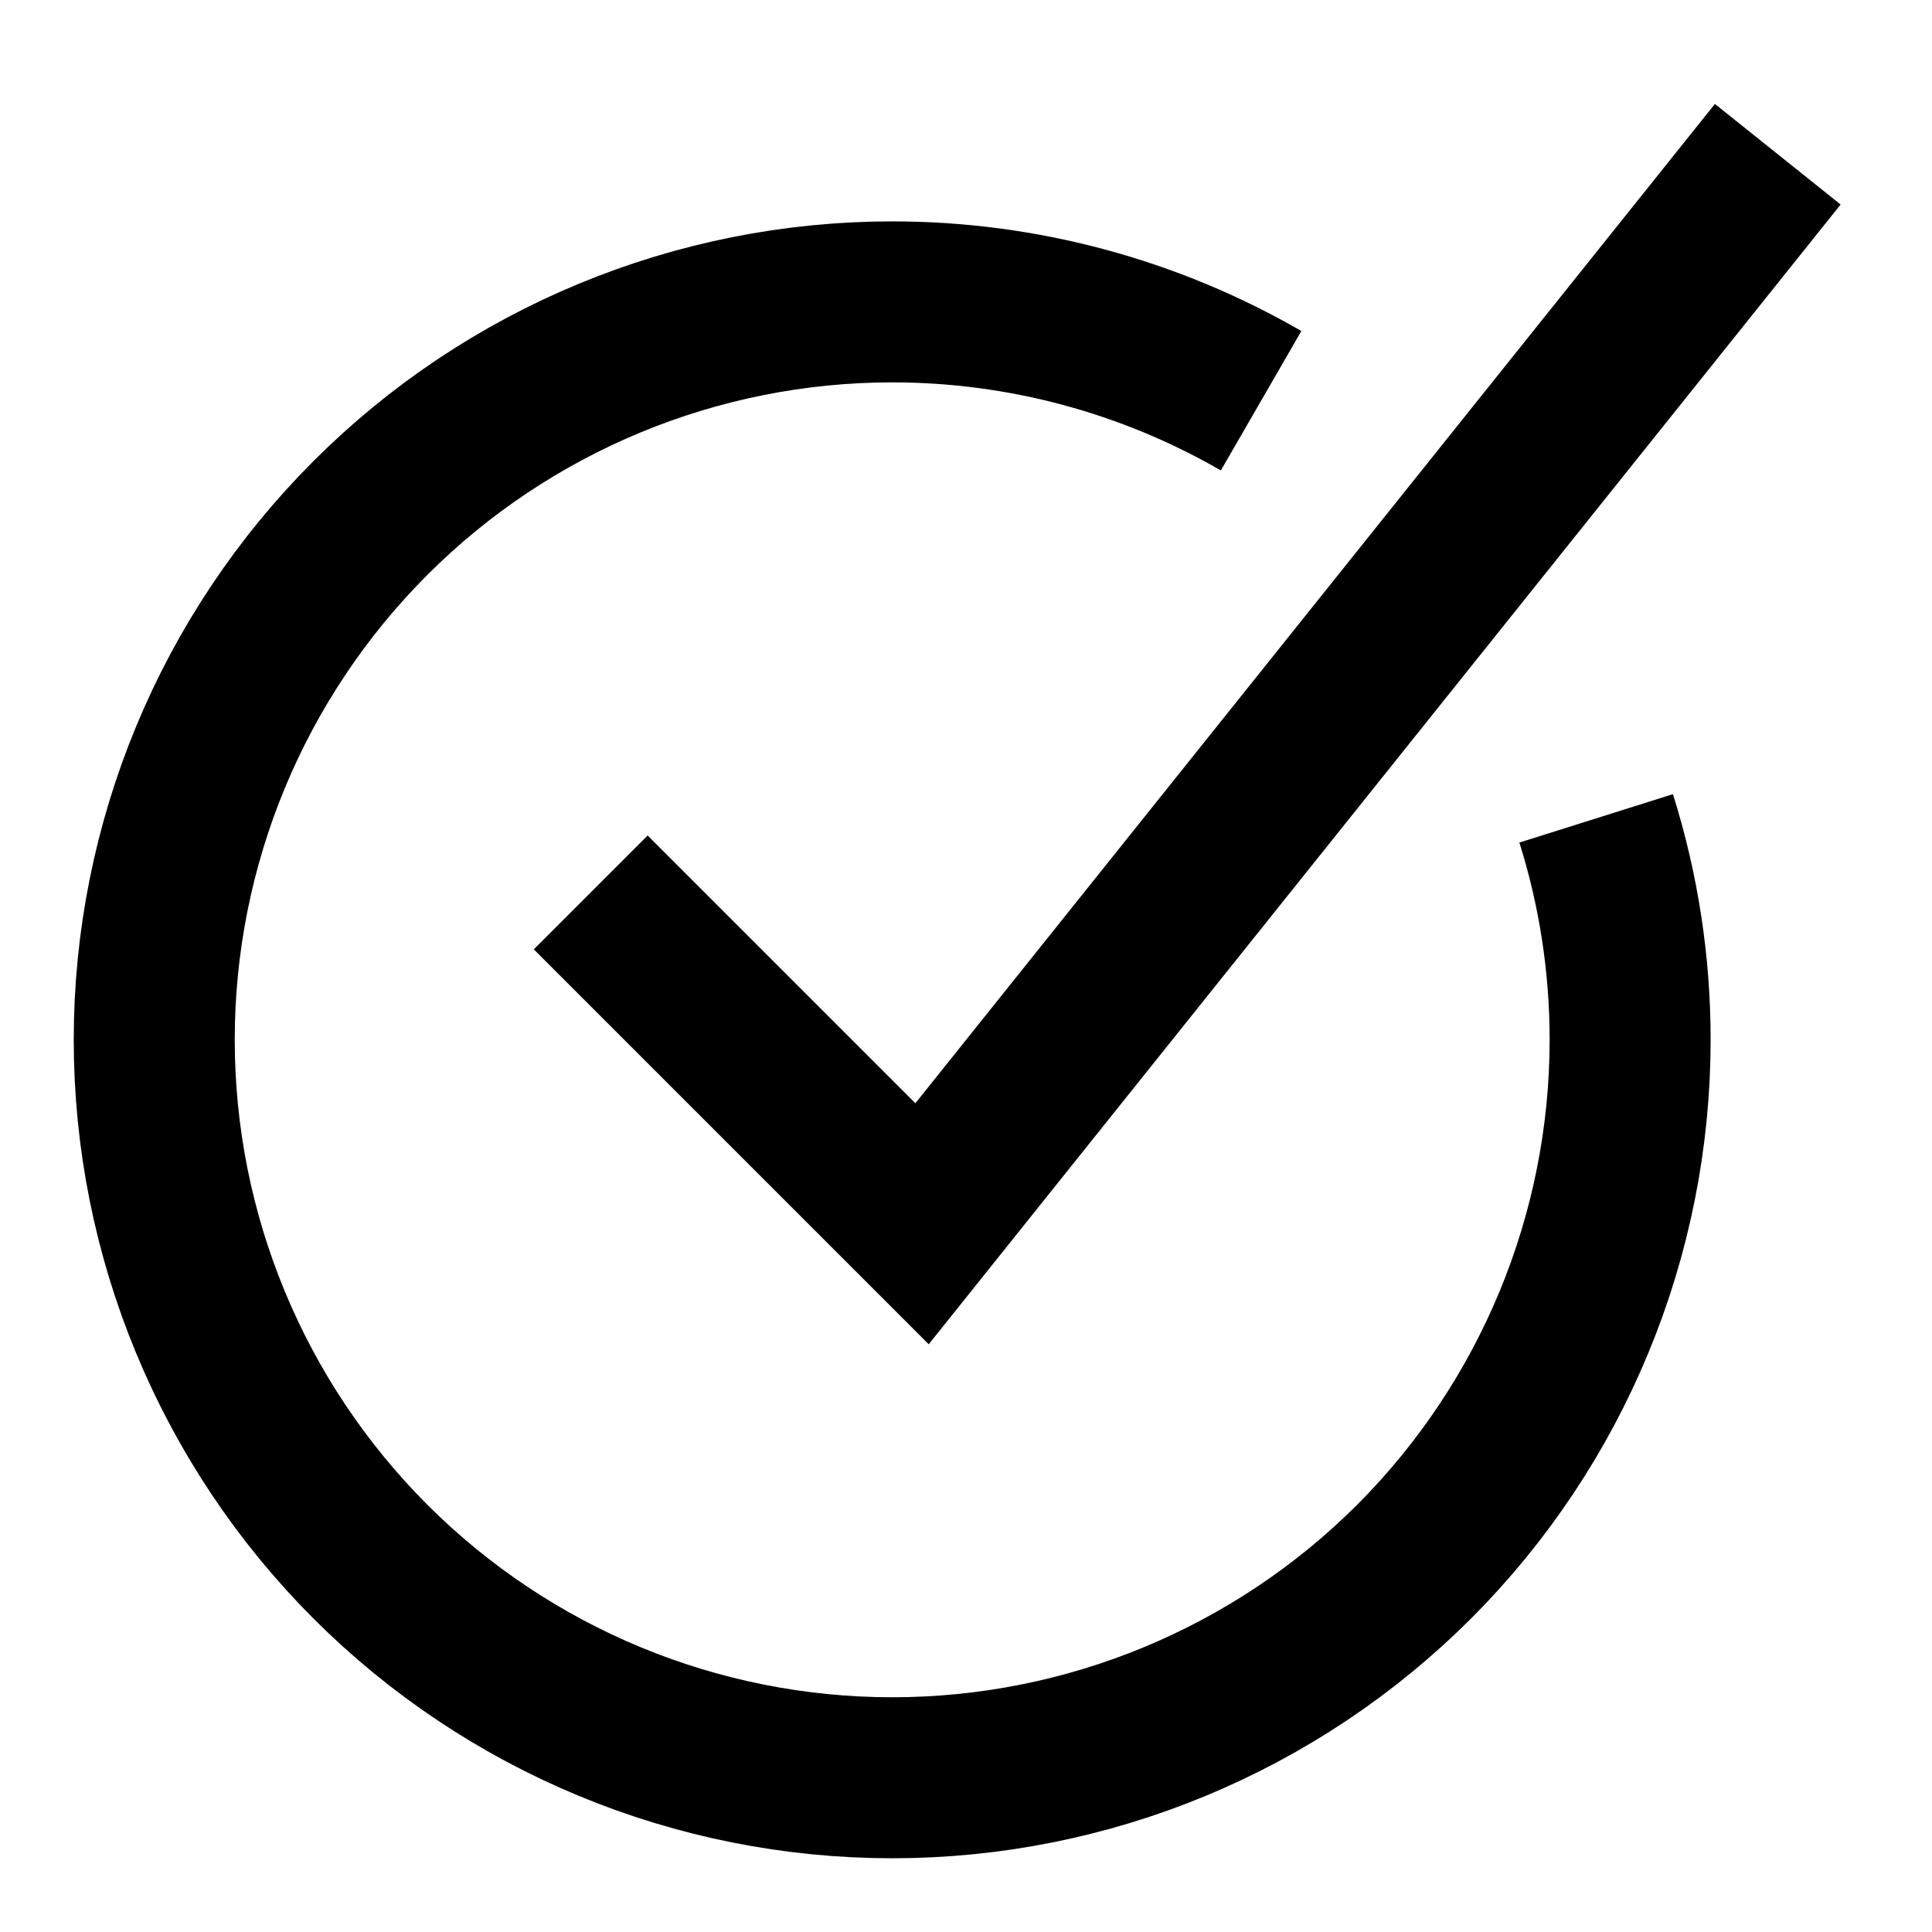
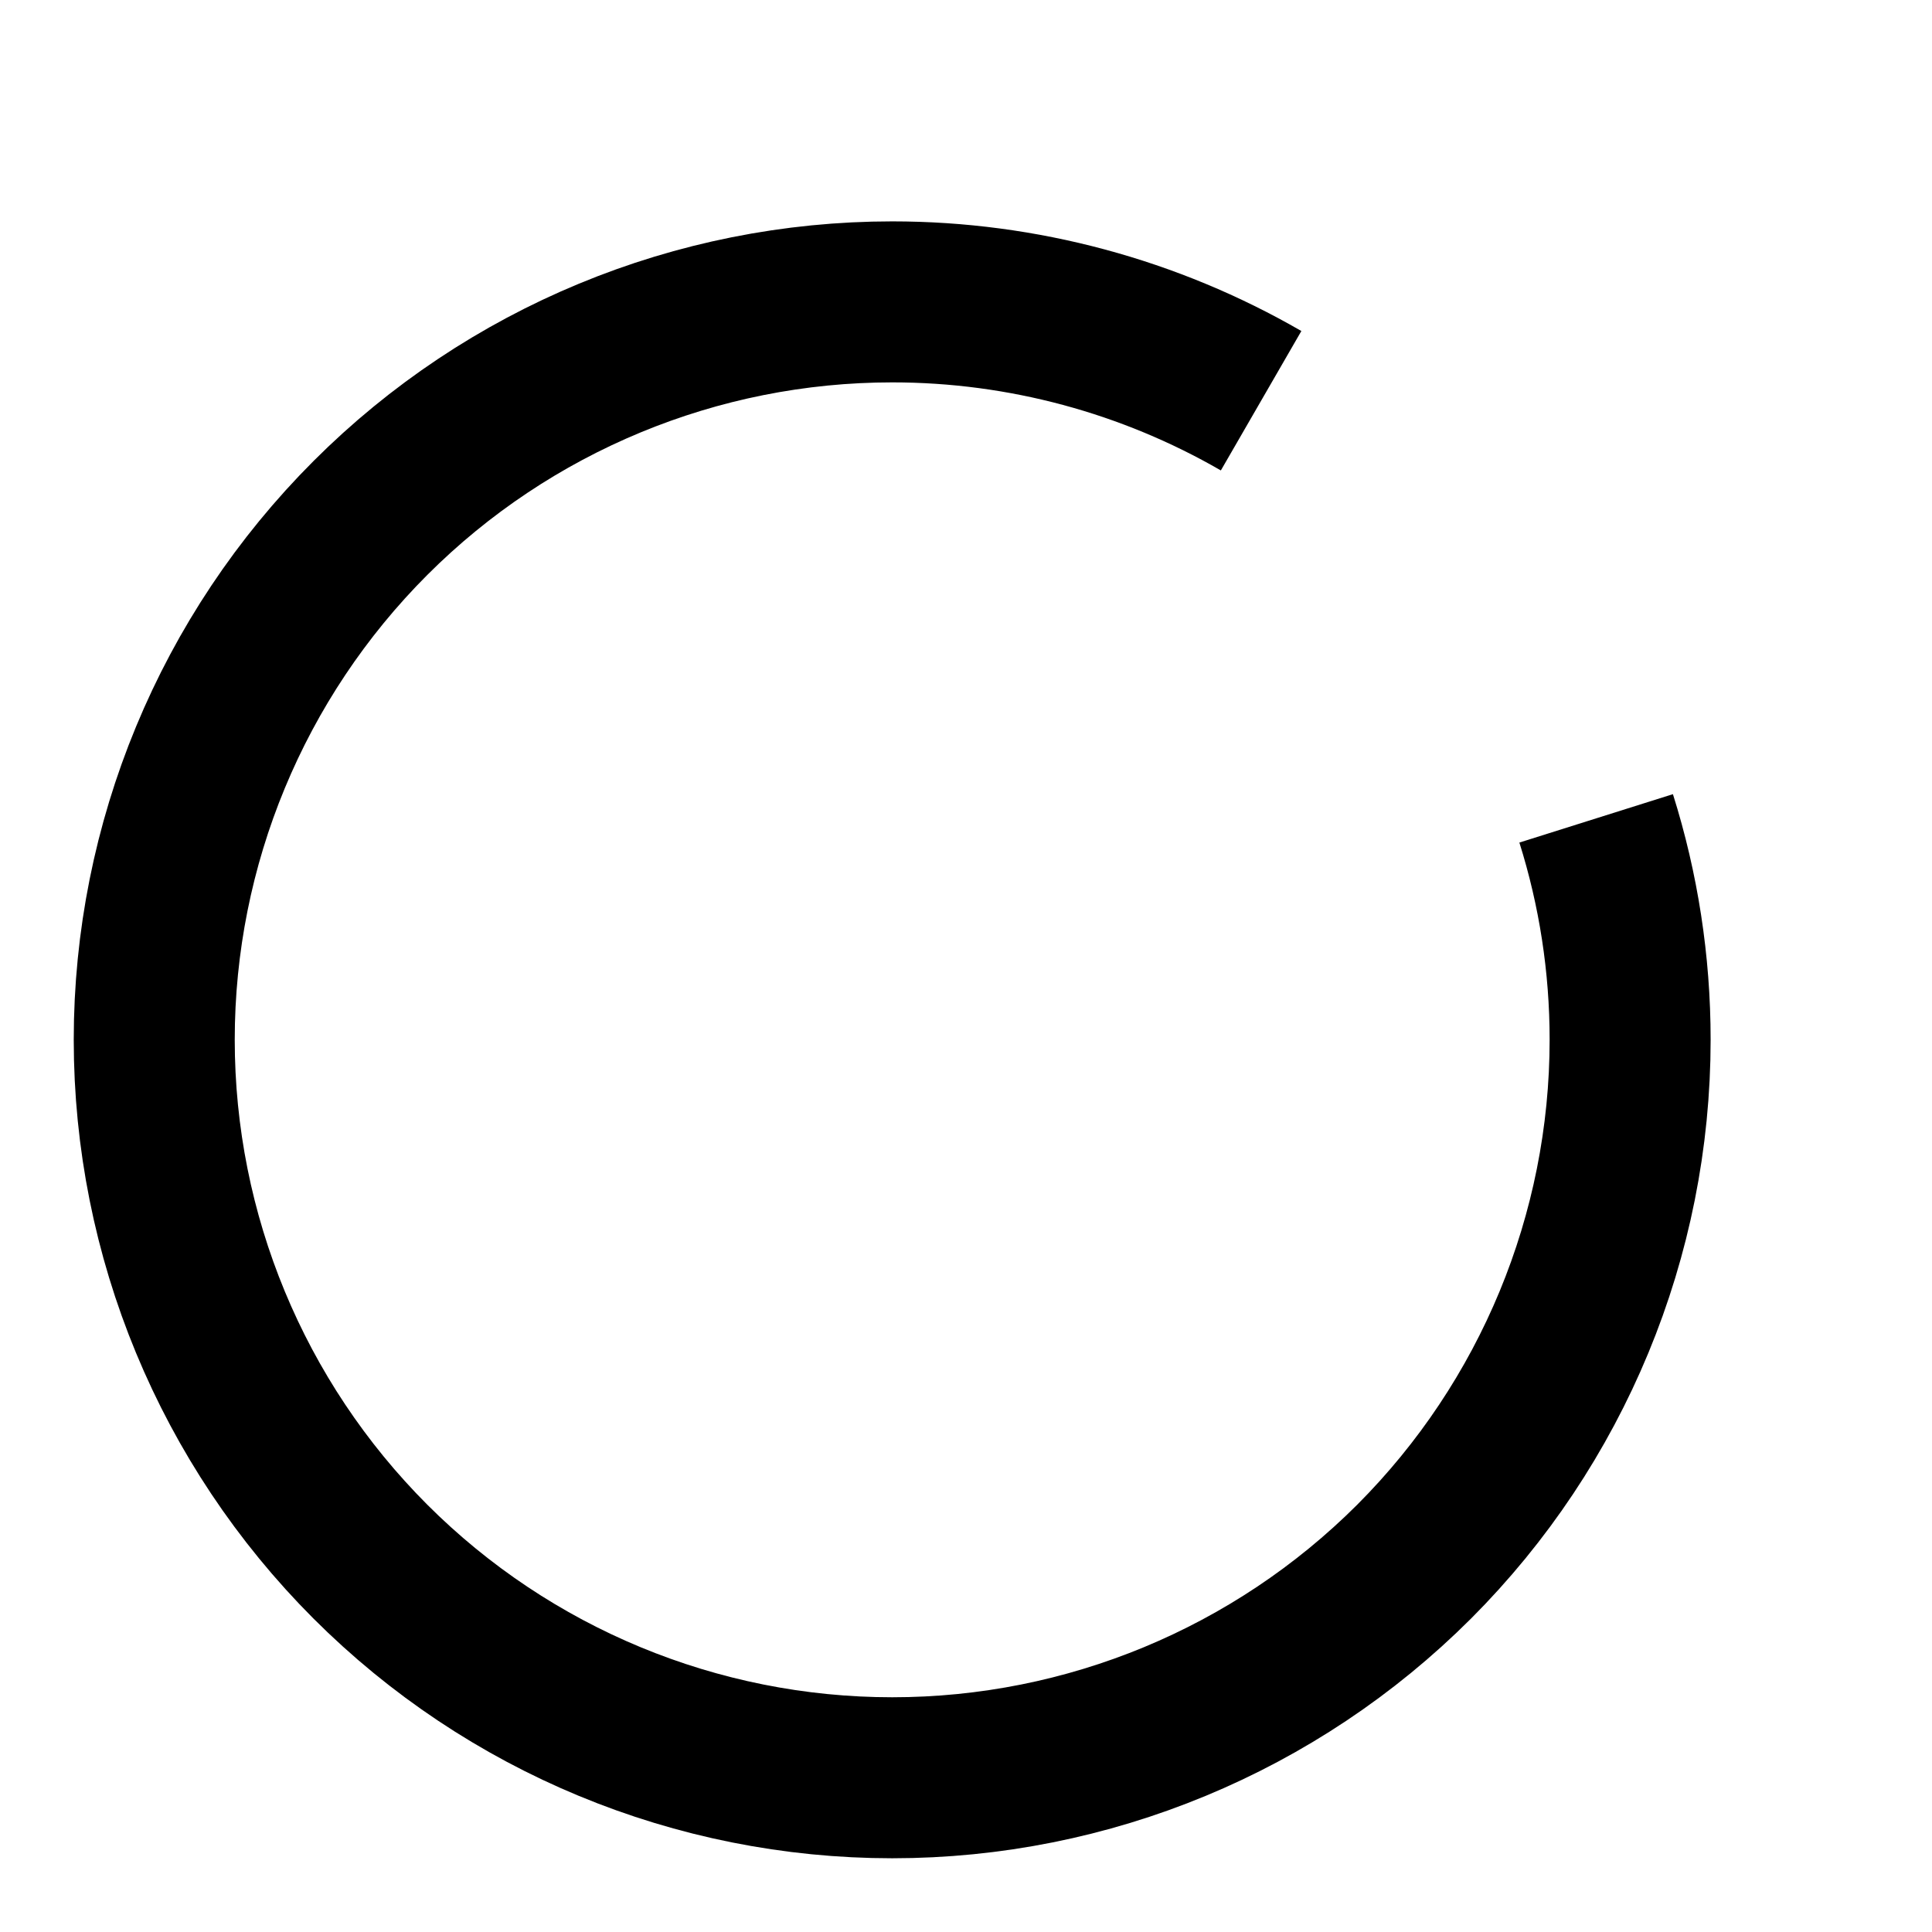
<svg xmlns="http://www.w3.org/2000/svg" fill="none" viewBox="-0.5 -0.5 12 12" id="Check-Circle-2--Streamline-Sharp" class="size-6" stroke="currentColor">
  <g id="check-circle-2--checkmark-addition-circle-success-check-validation-add-form-tick">
    <path id="Ellipse 7" stroke="currentColor" d="M7.333 1.989C6.642 1.59 5.853 1.375 5.042 1.375 3.826 1.375 2.66 1.858 1.801 2.717 0.941 3.577 0.458 4.743 0.458 5.958c0 1.216 0.483 2.381 1.342 3.241C2.66 10.059 3.826 10.542 5.042 10.542c1.216 0 2.381 -0.483 3.241 -1.342C9.142 8.34 9.625 7.174 9.625 5.958c0 -0.471 -0.072 -0.934 -0.211 -1.375" stroke-width="1" />
-     <path id="Vector 1143" stroke="currentColor" d="M10.542 0.458 5.227 7.101l-2.058 -2.058" stroke-width="1" />
  </g>
</svg>